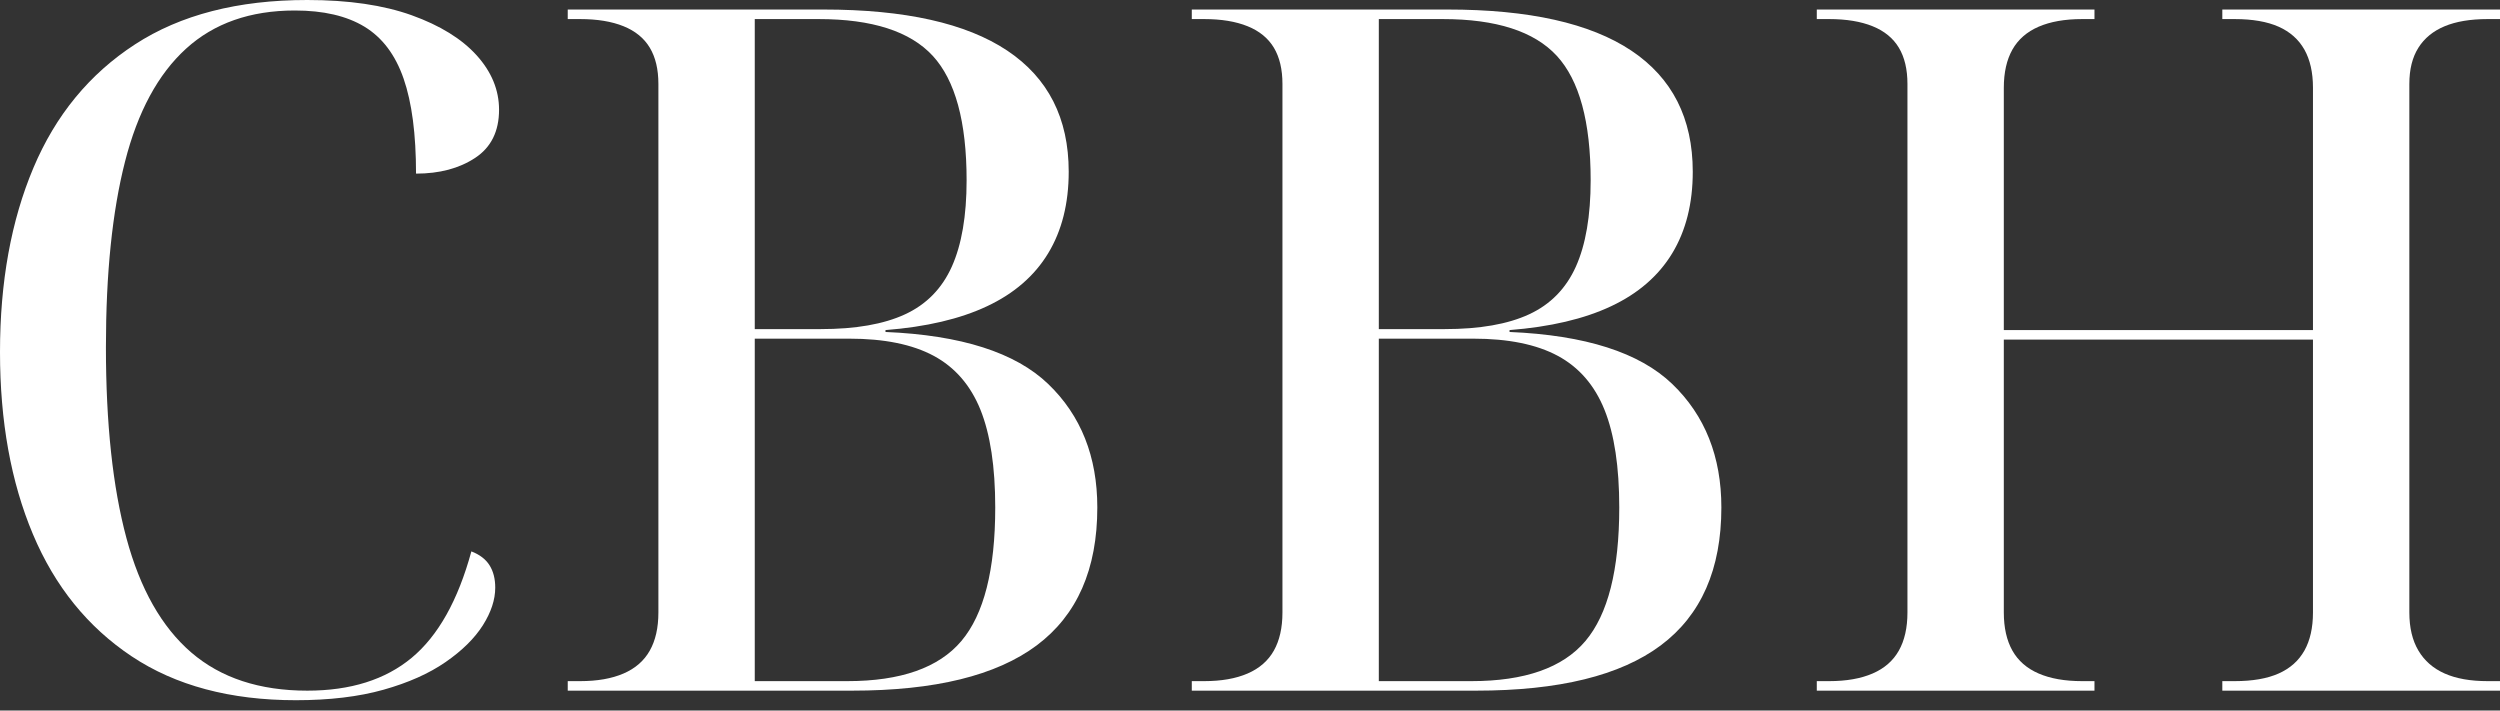
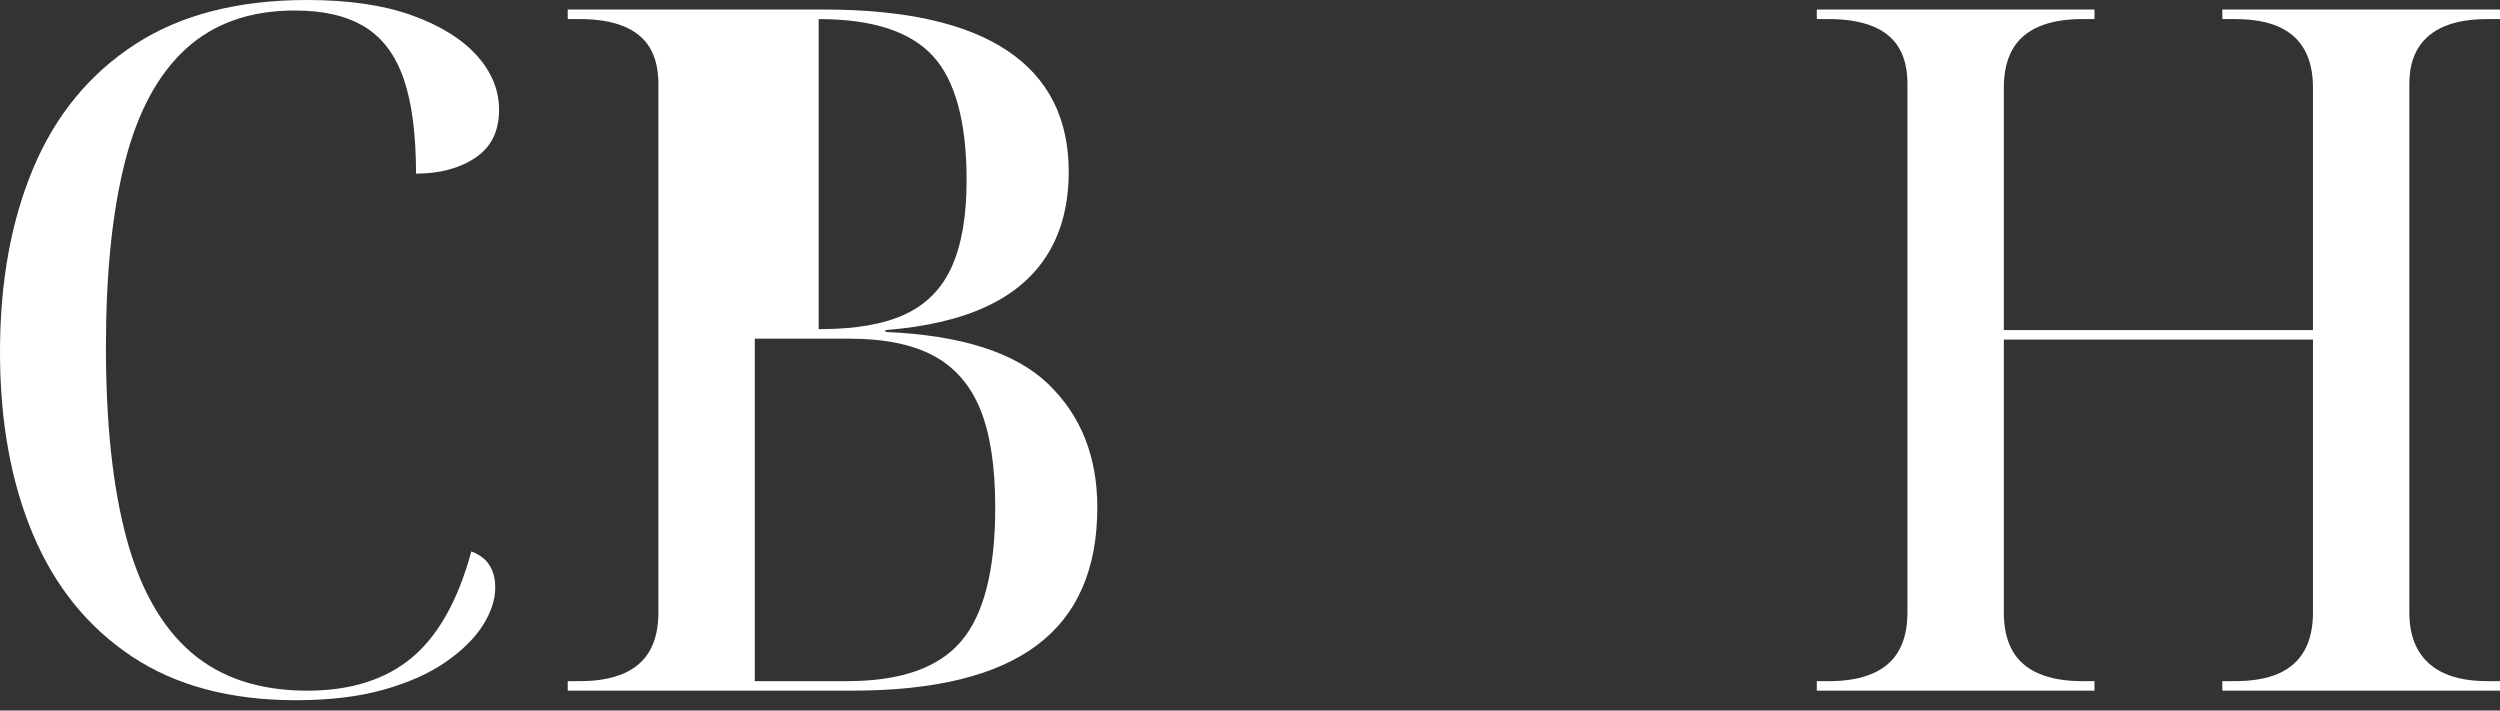
<svg xmlns="http://www.w3.org/2000/svg" width="95" height="27" viewBox="0 0 95 27" fill="none">
  <rect x="0" y="0" width="95" height="27" fill="#333333" stroke="none" />
  <path d="M11.241 26.608C8.751 26.608 6.672 26.052 5.004 24.941C3.336 23.829 2.085 22.282 1.251 20.3C0.417 18.319 0 16.011 0 13.376C0 10.718 0.423 8.386 1.269 6.38C2.115 4.374 3.402 2.809 5.131 1.686C6.859 0.562 9.041 0 11.676 0C13.247 0 14.57 0.194 15.646 0.58C16.721 0.967 17.544 1.474 18.112 2.102C18.68 2.731 18.964 3.42 18.964 4.169C18.964 4.991 18.661 5.601 18.057 5.999C17.453 6.398 16.703 6.598 15.809 6.598C15.809 5.099 15.652 3.897 15.338 2.991C15.024 2.084 14.528 1.426 13.851 1.015C13.174 0.604 12.292 0.399 11.204 0.399C9.512 0.399 8.134 0.882 7.071 1.849C6.007 2.816 5.233 4.248 4.75 6.145C4.266 8.042 4.025 10.392 4.025 13.195C4.025 16.095 4.284 18.512 4.804 20.445C5.324 22.379 6.146 23.829 7.27 24.796C8.394 25.762 9.863 26.245 11.676 26.245C13.319 26.245 14.643 25.829 15.646 24.995C16.649 24.161 17.405 22.814 17.912 20.953C18.226 21.074 18.456 21.249 18.601 21.479C18.746 21.708 18.819 21.992 18.819 22.33C18.819 22.79 18.661 23.267 18.348 23.762C18.033 24.258 17.562 24.723 16.933 25.158C16.305 25.593 15.519 25.944 14.576 26.209C13.634 26.475 12.521 26.608 11.241 26.608Z" fill="white" />
-   <path d="M21.574 26.245V25.883H22.046C22.698 25.883 23.248 25.787 23.695 25.593C24.142 25.4 24.475 25.11 24.692 24.723C24.91 24.337 25.019 23.853 25.019 23.273V3.19C25.019 2.634 24.91 2.175 24.692 1.812C24.475 1.45 24.142 1.178 23.695 0.997C23.248 0.816 22.698 0.725 22.046 0.725H21.574V0.362H31.292C34.386 0.362 36.713 0.882 38.272 1.921C39.831 2.96 40.611 4.495 40.611 6.525C40.611 7.734 40.35 8.767 39.831 9.624C39.311 10.482 38.538 11.153 37.51 11.636C36.483 12.12 35.195 12.422 33.649 12.543V12.615C36.525 12.736 38.586 13.395 39.831 14.591C41.076 15.787 41.698 17.352 41.698 19.285C41.698 21.63 40.931 23.376 39.396 24.524C37.861 25.672 35.522 26.245 32.38 26.245H21.574ZM31.183 12.506C32.512 12.506 33.582 12.32 34.392 11.944C35.202 11.57 35.794 10.966 36.169 10.132C36.543 9.298 36.731 8.205 36.731 6.851C36.731 4.628 36.301 3.051 35.444 2.121C34.585 1.19 33.141 0.725 31.11 0.725H28.681V12.506H31.183ZM32.198 25.883C34.229 25.883 35.673 25.375 36.531 24.36C37.389 23.345 37.819 21.654 37.819 19.285C37.819 17.739 37.631 16.5 37.257 15.57C36.881 14.64 36.289 13.956 35.48 13.521C34.67 13.086 33.6 12.869 32.271 12.869H28.681V25.883H32.198Z" fill="white" />
-   <path d="M45.288 26.245V25.883H45.76C46.412 25.883 46.962 25.787 47.409 25.593C47.856 25.4 48.189 25.11 48.407 24.723C48.624 24.337 48.733 23.853 48.733 23.273V3.19C48.733 2.634 48.624 2.175 48.407 1.812C48.189 1.45 47.856 1.178 47.409 0.997C46.962 0.816 46.412 0.725 45.76 0.725H45.288V0.362H55.006C58.1 0.362 60.426 0.882 61.986 1.921C63.545 2.96 64.325 4.495 64.325 6.525C64.325 7.734 64.064 8.767 63.545 9.624C63.025 10.482 62.251 11.153 61.224 11.636C60.197 12.12 58.909 12.422 57.363 12.543V12.615C60.239 12.736 62.3 13.395 63.545 14.591C64.79 15.787 65.412 17.352 65.412 19.285C65.412 21.63 64.644 23.376 63.11 24.524C61.574 25.672 59.236 26.245 56.093 26.245H45.288ZM54.897 12.506C56.226 12.506 57.296 12.32 58.106 11.944C58.915 11.57 59.508 10.966 59.883 10.132C60.257 9.298 60.445 8.205 60.445 6.851C60.445 4.628 60.015 3.051 59.158 2.121C58.299 1.19 56.855 0.725 54.824 0.725H52.395V12.506H54.897ZM55.912 25.883C57.943 25.883 59.387 25.375 60.245 24.36C61.103 23.345 61.532 21.654 61.532 19.285C61.532 17.739 61.345 16.5 60.97 15.57C60.595 14.64 60.003 13.956 59.194 13.521C58.384 13.086 57.314 12.869 55.985 12.869H52.395V25.883H55.912Z" fill="white" />
+   <path d="M21.574 26.245V25.883H22.046C22.698 25.883 23.248 25.787 23.695 25.593C24.142 25.4 24.475 25.11 24.692 24.723C24.91 24.337 25.019 23.853 25.019 23.273V3.19C25.019 2.634 24.91 2.175 24.692 1.812C24.475 1.45 24.142 1.178 23.695 0.997C23.248 0.816 22.698 0.725 22.046 0.725H21.574V0.362H31.292C34.386 0.362 36.713 0.882 38.272 1.921C39.831 2.96 40.611 4.495 40.611 6.525C40.611 7.734 40.35 8.767 39.831 9.624C39.311 10.482 38.538 11.153 37.51 11.636C36.483 12.12 35.195 12.422 33.649 12.543V12.615C36.525 12.736 38.586 13.395 39.831 14.591C41.076 15.787 41.698 17.352 41.698 19.285C41.698 21.63 40.931 23.376 39.396 24.524C37.861 25.672 35.522 26.245 32.38 26.245H21.574ZM31.183 12.506C32.512 12.506 33.582 12.32 34.392 11.944C35.202 11.57 35.794 10.966 36.169 10.132C36.543 9.298 36.731 8.205 36.731 6.851C36.731 4.628 36.301 3.051 35.444 2.121C34.585 1.19 33.141 0.725 31.11 0.725V12.506H31.183ZM32.198 25.883C34.229 25.883 35.673 25.375 36.531 24.36C37.389 23.345 37.819 21.654 37.819 19.285C37.819 17.739 37.631 16.5 37.257 15.57C36.881 14.64 36.289 13.956 35.48 13.521C34.67 13.086 33.6 12.869 32.271 12.869H28.681V25.883H32.198Z" fill="white" />
  <path d="M69.038 26.245V25.883H69.509C70.162 25.883 70.712 25.787 71.159 25.593C71.606 25.4 71.939 25.11 72.156 24.723C72.374 24.337 72.483 23.853 72.483 23.273V3.19C72.483 2.634 72.374 2.175 72.156 1.812C71.939 1.45 71.606 1.178 71.159 0.997C70.712 0.816 70.162 0.725 69.509 0.725H69.038V0.362H79.59V0.725H79.118C78.465 0.725 77.915 0.822 77.468 1.015C77.021 1.209 76.689 1.499 76.471 1.885C76.254 2.272 76.145 2.755 76.145 3.335V12.543H87.893V3.335C87.893 2.755 87.784 2.272 87.567 1.885C87.349 1.499 87.023 1.209 86.588 1.015C86.153 0.822 85.596 0.725 84.92 0.725H84.448V0.362H95V0.725H94.529C93.876 0.725 93.332 0.816 92.897 0.997C92.462 1.178 92.129 1.45 91.9 1.812C91.67 2.175 91.555 2.634 91.555 3.19V23.273C91.555 23.853 91.67 24.337 91.9 24.723C92.129 25.11 92.462 25.4 92.897 25.593C93.332 25.787 93.876 25.883 94.529 25.883H95V26.245H84.448V25.883H84.92C85.596 25.883 86.153 25.787 86.588 25.593C87.023 25.4 87.349 25.11 87.567 24.723C87.784 24.337 87.893 23.853 87.893 23.273V12.905H76.145V23.273C76.145 23.853 76.254 24.337 76.471 24.723C76.689 25.11 77.021 25.4 77.468 25.593C77.915 25.787 78.465 25.883 79.118 25.883H79.59V26.245H69.038Z" fill="white" />
</svg>